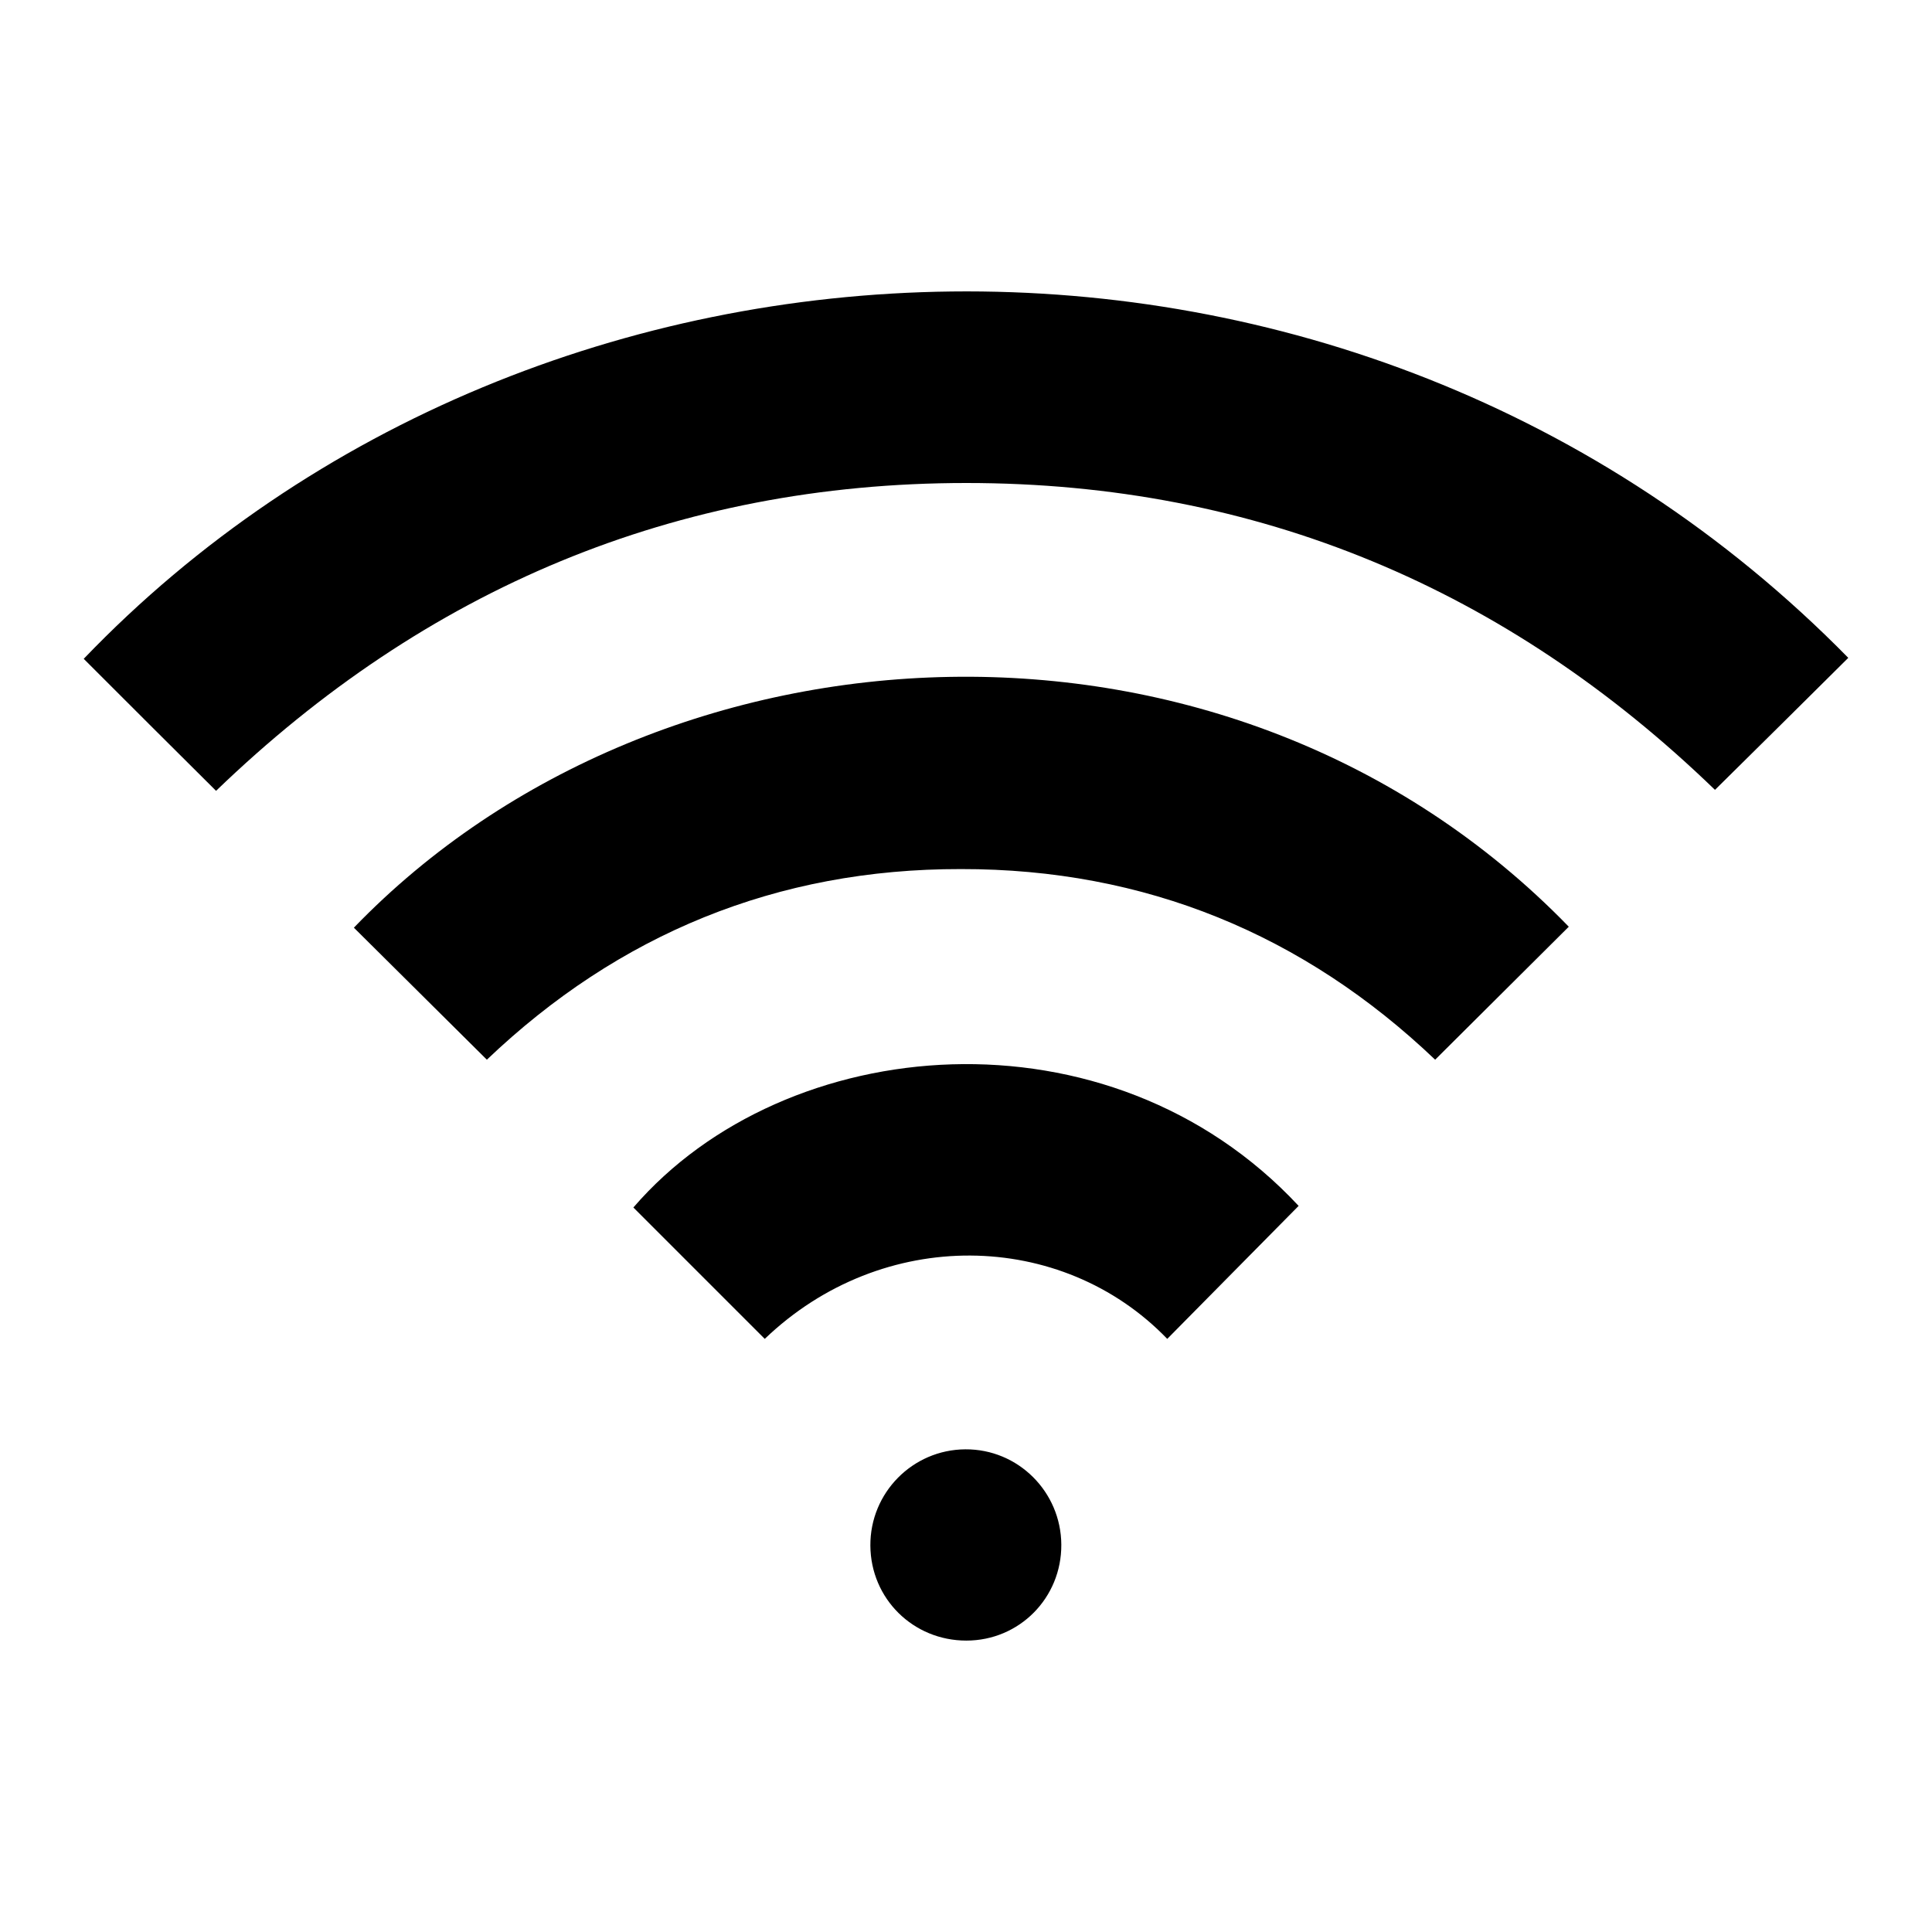
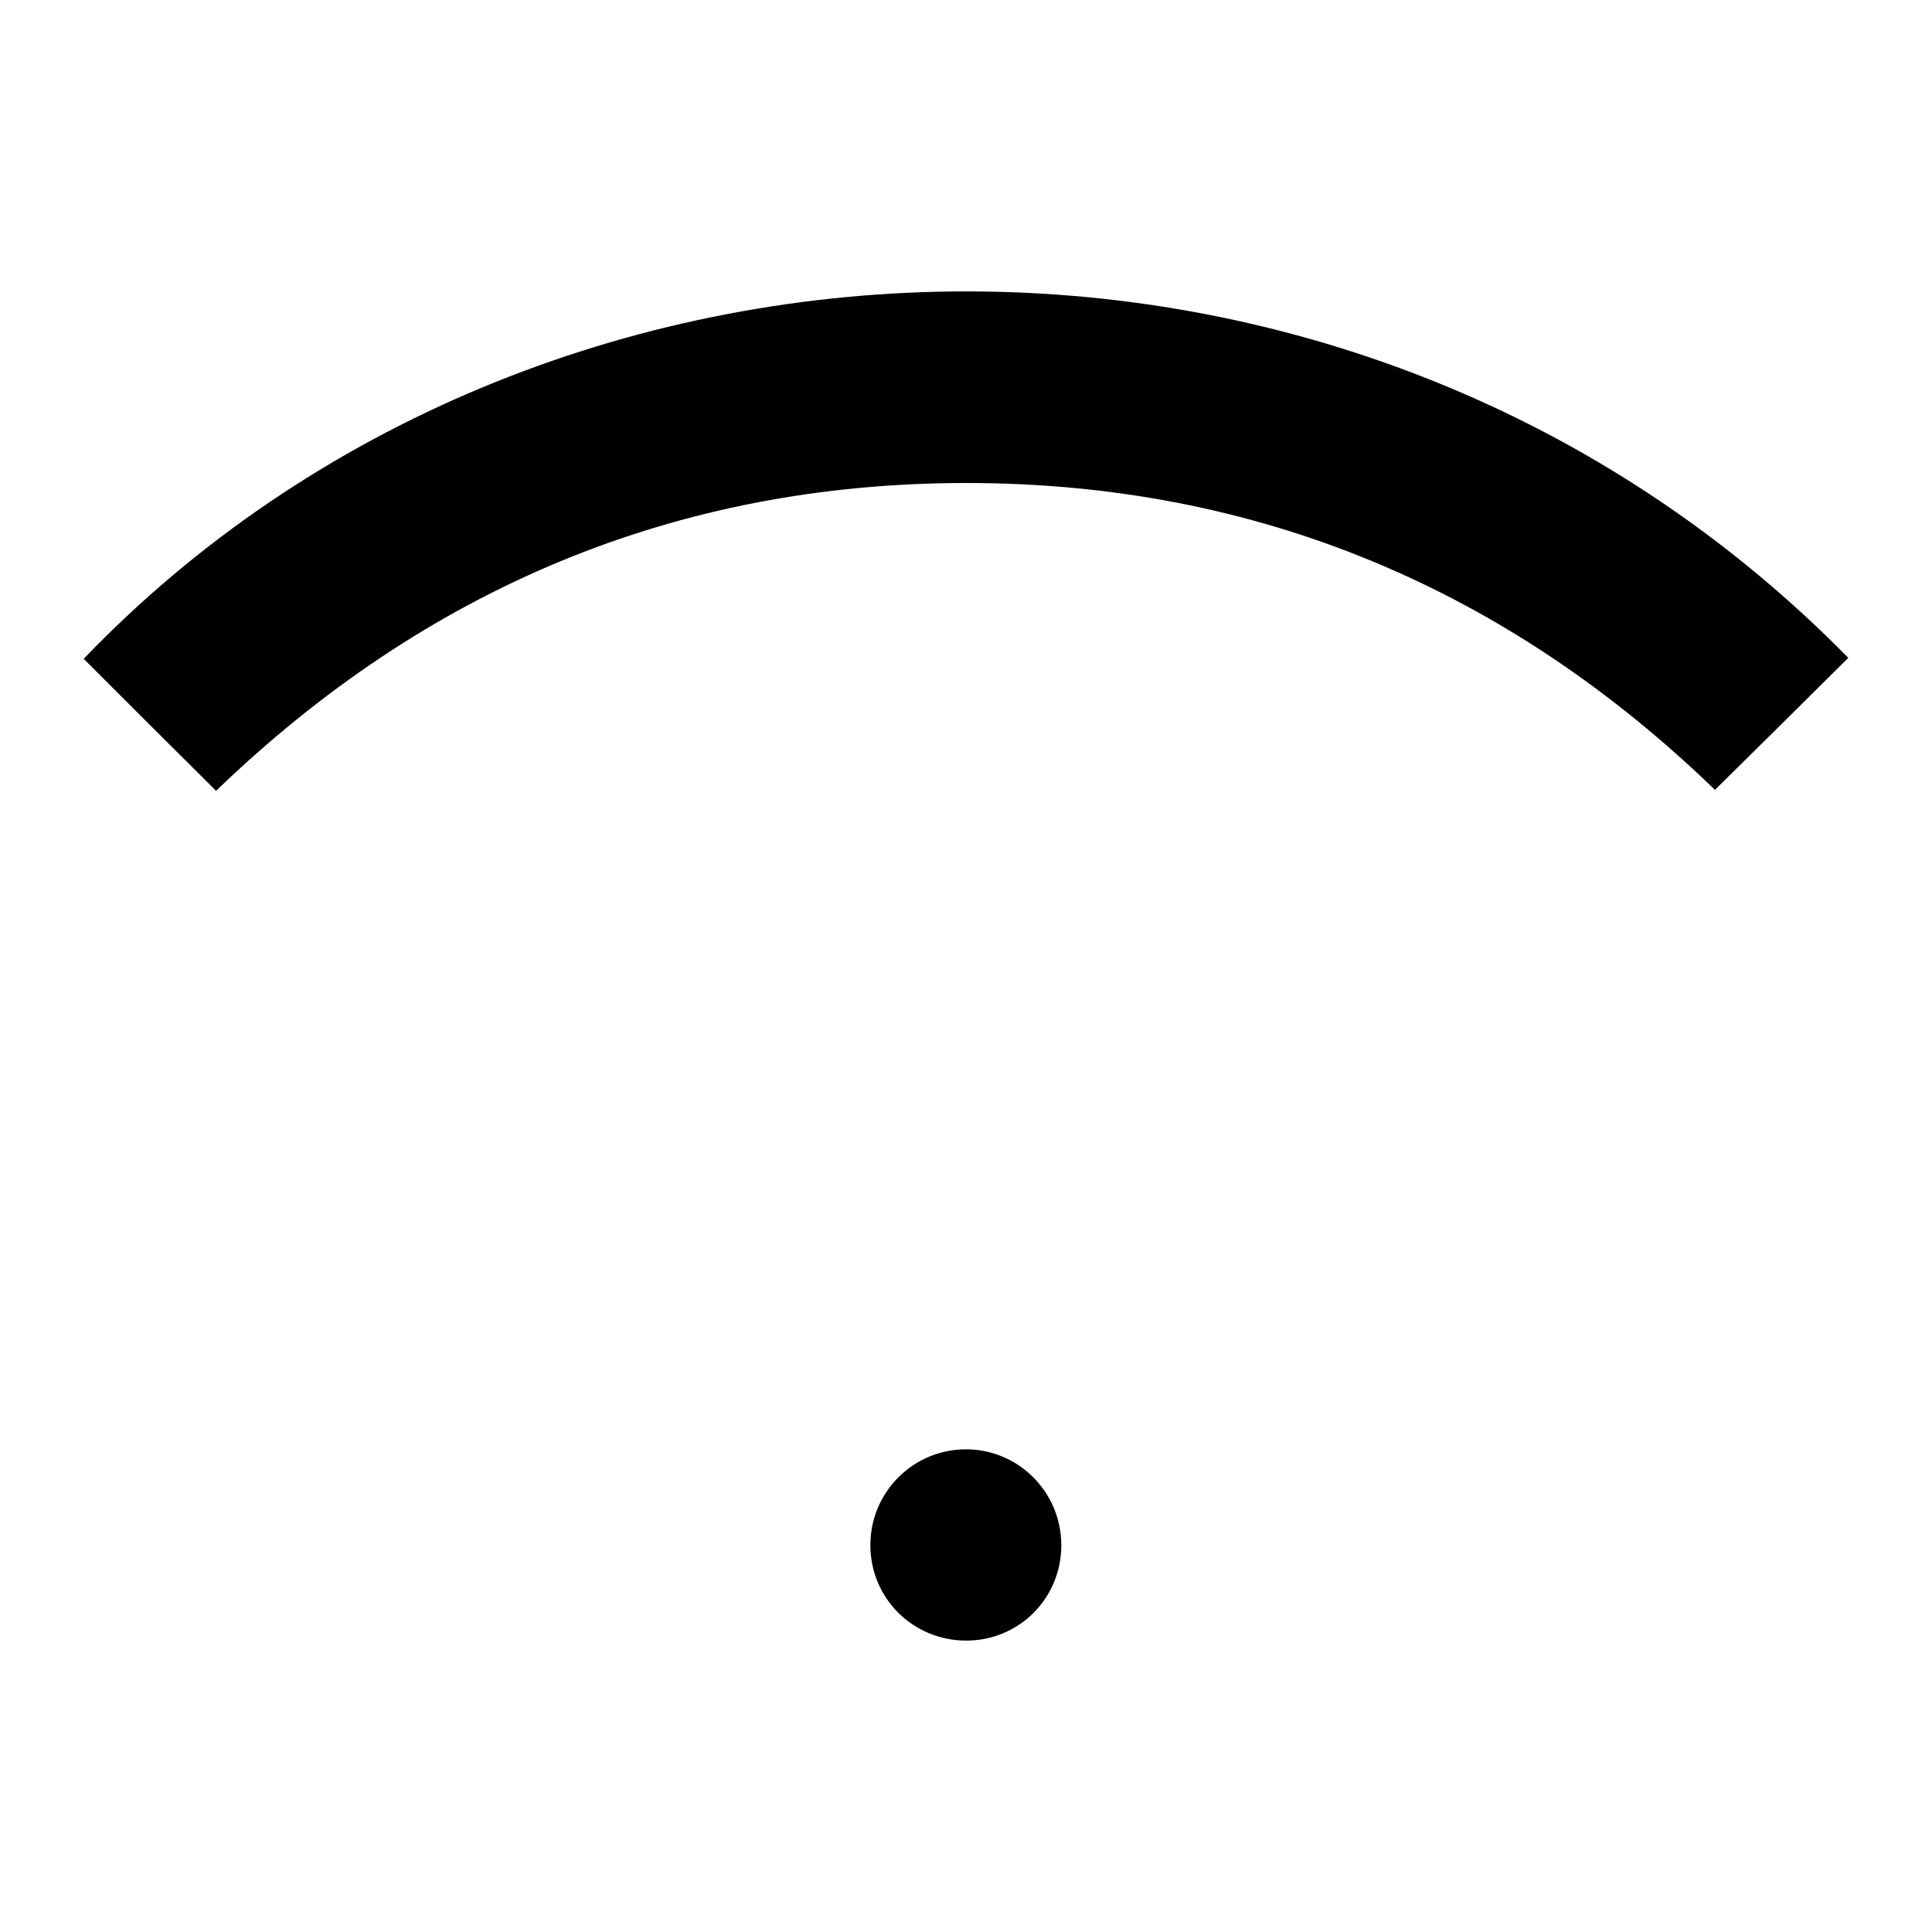
<svg xmlns="http://www.w3.org/2000/svg" version="1.1" id="Layer_1" x="0px" y="0px" viewBox="0 0 600 600" style="enable-background:new 0 0 600 600;" xml:space="preserve">
  <g>
    <path d="M67.1,245.6c-13.9-13.8-27.5-27.4-41.1-41C167.6,57,420.6,48.1,574,204.3c-13.7,13.6-27.5,27.3-41.4,41   c-64.5-62.4-142.1-95.3-232.5-95.3C209.8,150,132.1,182.9,67.1,245.6z" />
-     <path d="M151.2,329.1c-14.1-14-27.7-27.5-41.3-41c95.6-99.1,272.3-108.5,377.3-0.3c-13.7,13.7-27.5,27.3-41.5,41.3   c-40.7-38.8-90-59.3-147.3-59.2C241.3,269.8,192.1,290.1,151.2,329.1z" />
-     <path d="M403.3,374.5c-13.8,14-27.3,27.6-40.8,41.3c-32.8-34-88.5-35-125,0c-13.6-13.6-27.2-27.2-40.8-40.8   C243.9,320.2,344.5,311.4,403.3,374.5z" />
    <path d="M300.1,509.5c-16.5,0-29.7-13-29.8-29.5c-0.1-16.4,13.1-29.8,29.5-29.9c16.4-0.1,29.7,13.2,29.8,29.6   C329.7,496.2,316.6,509.5,300.1,509.5z" />
  </g>
</svg>